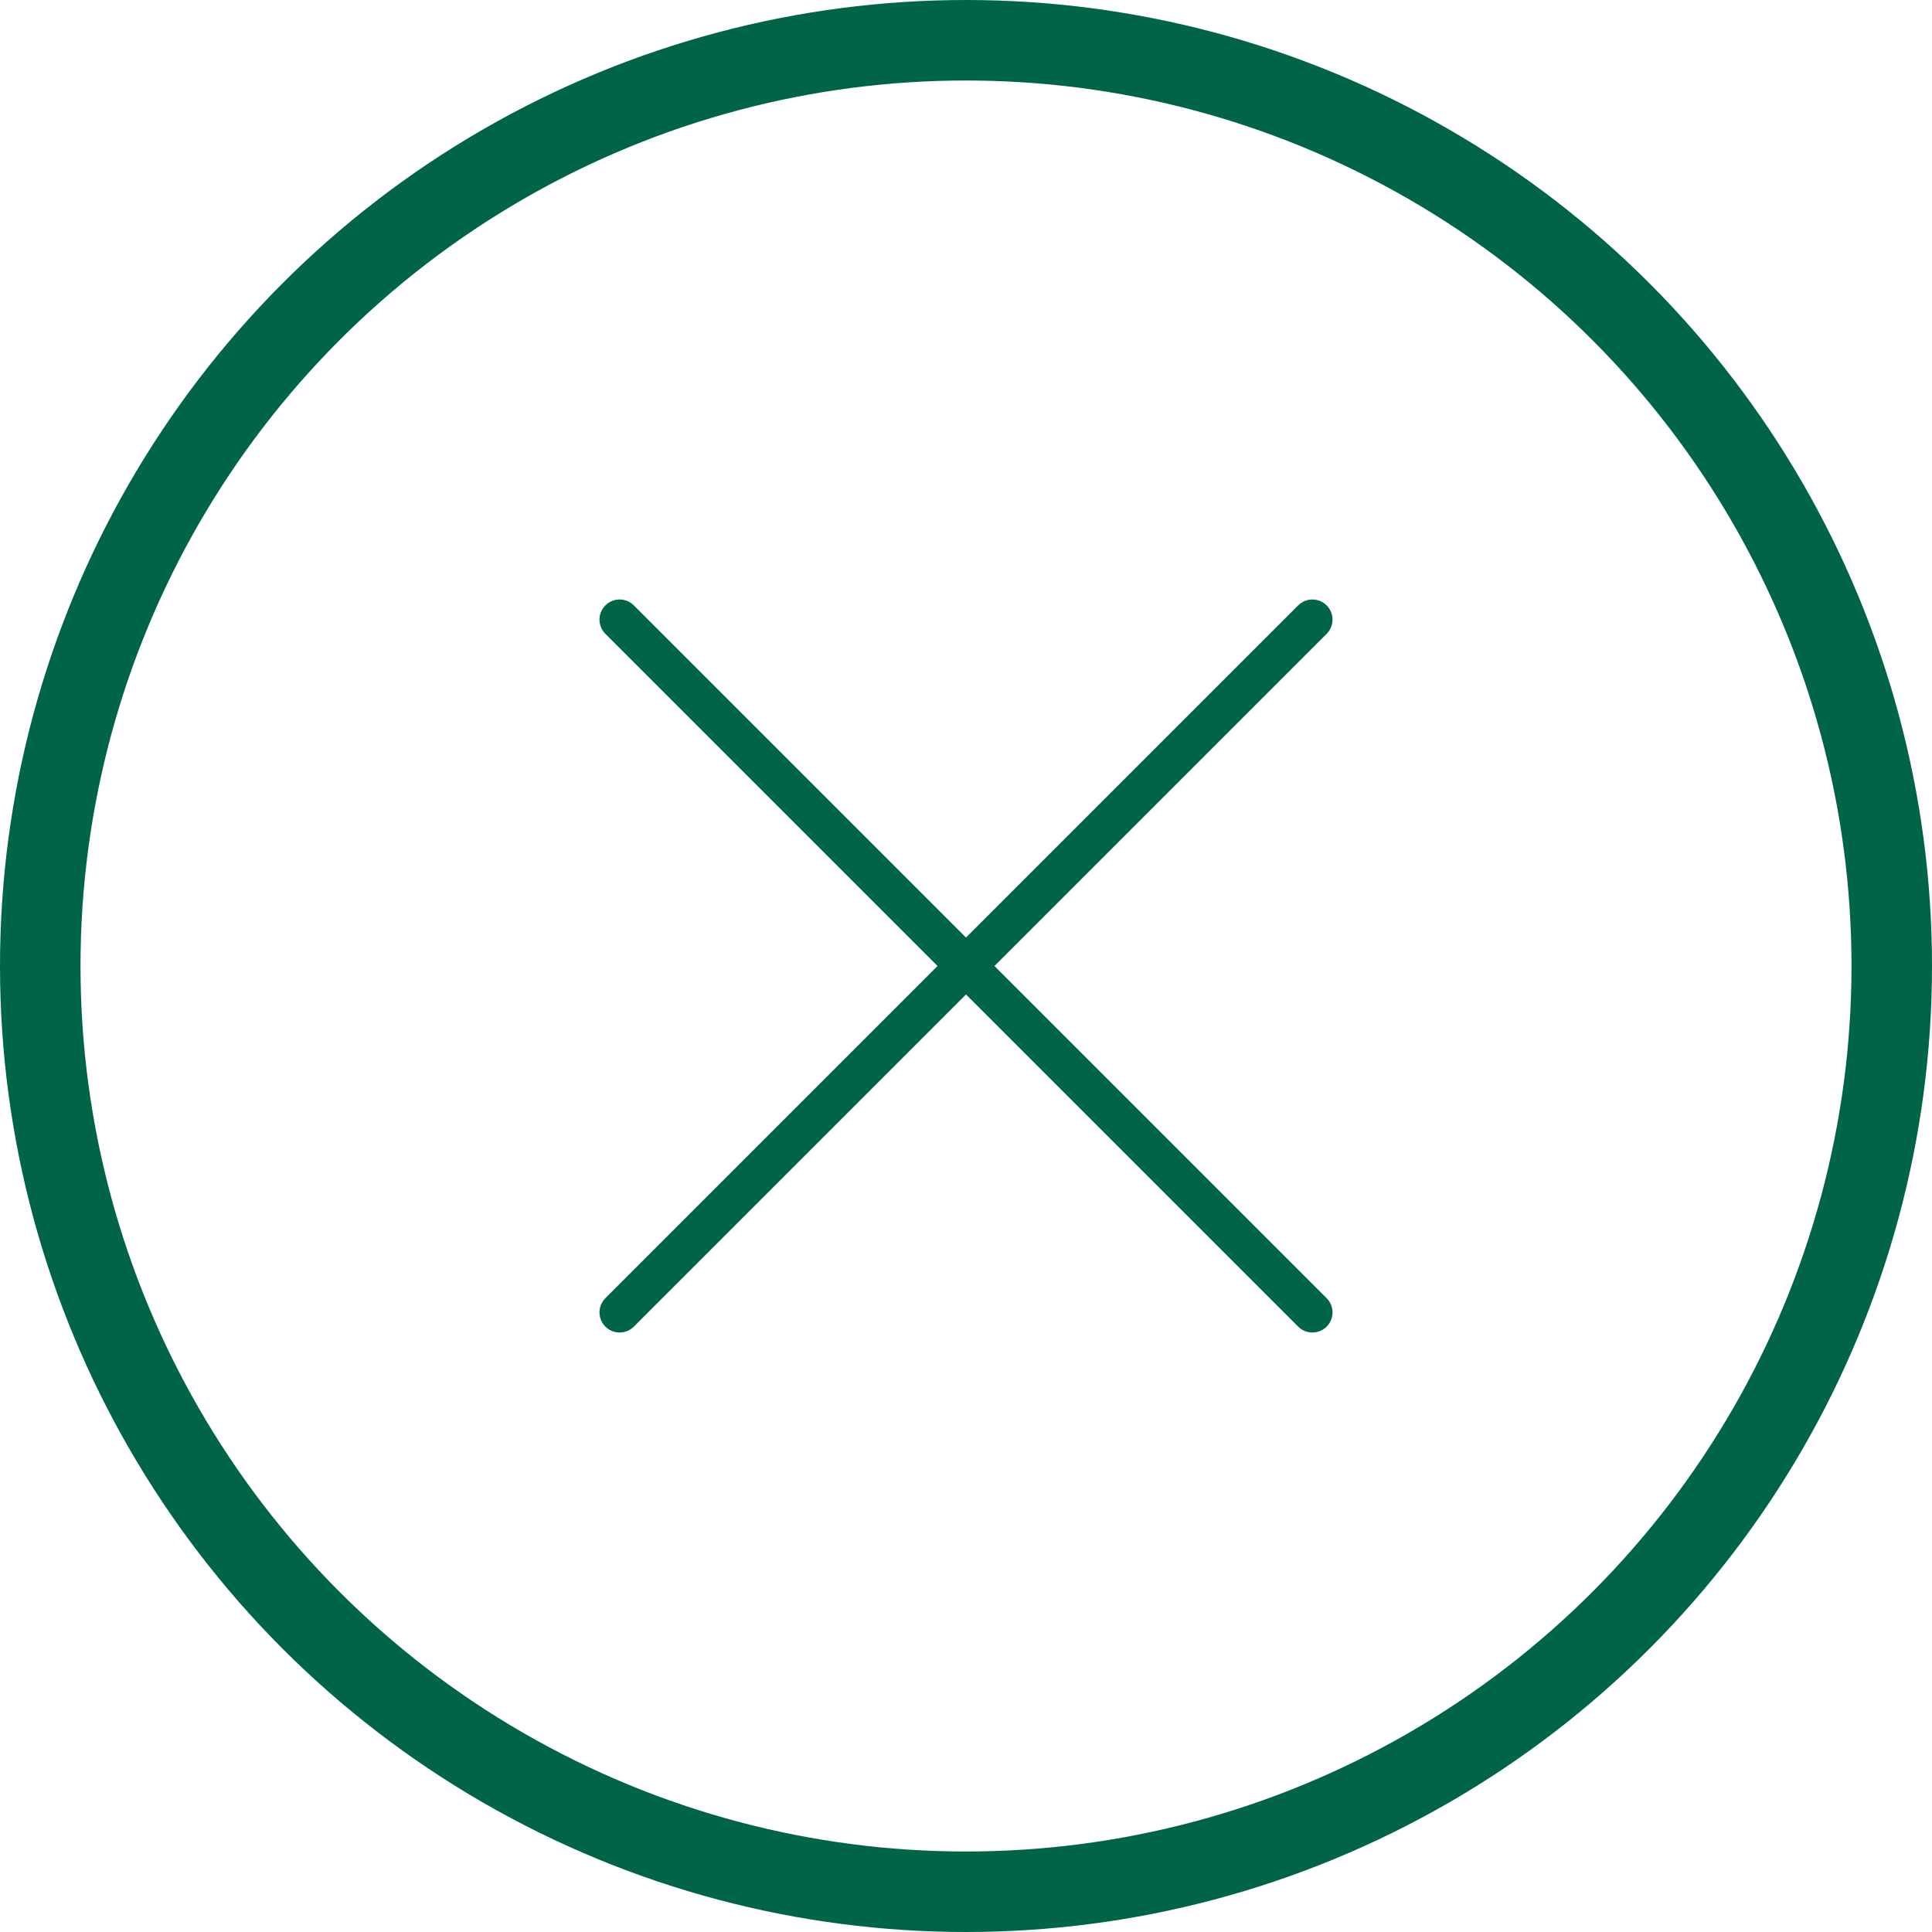
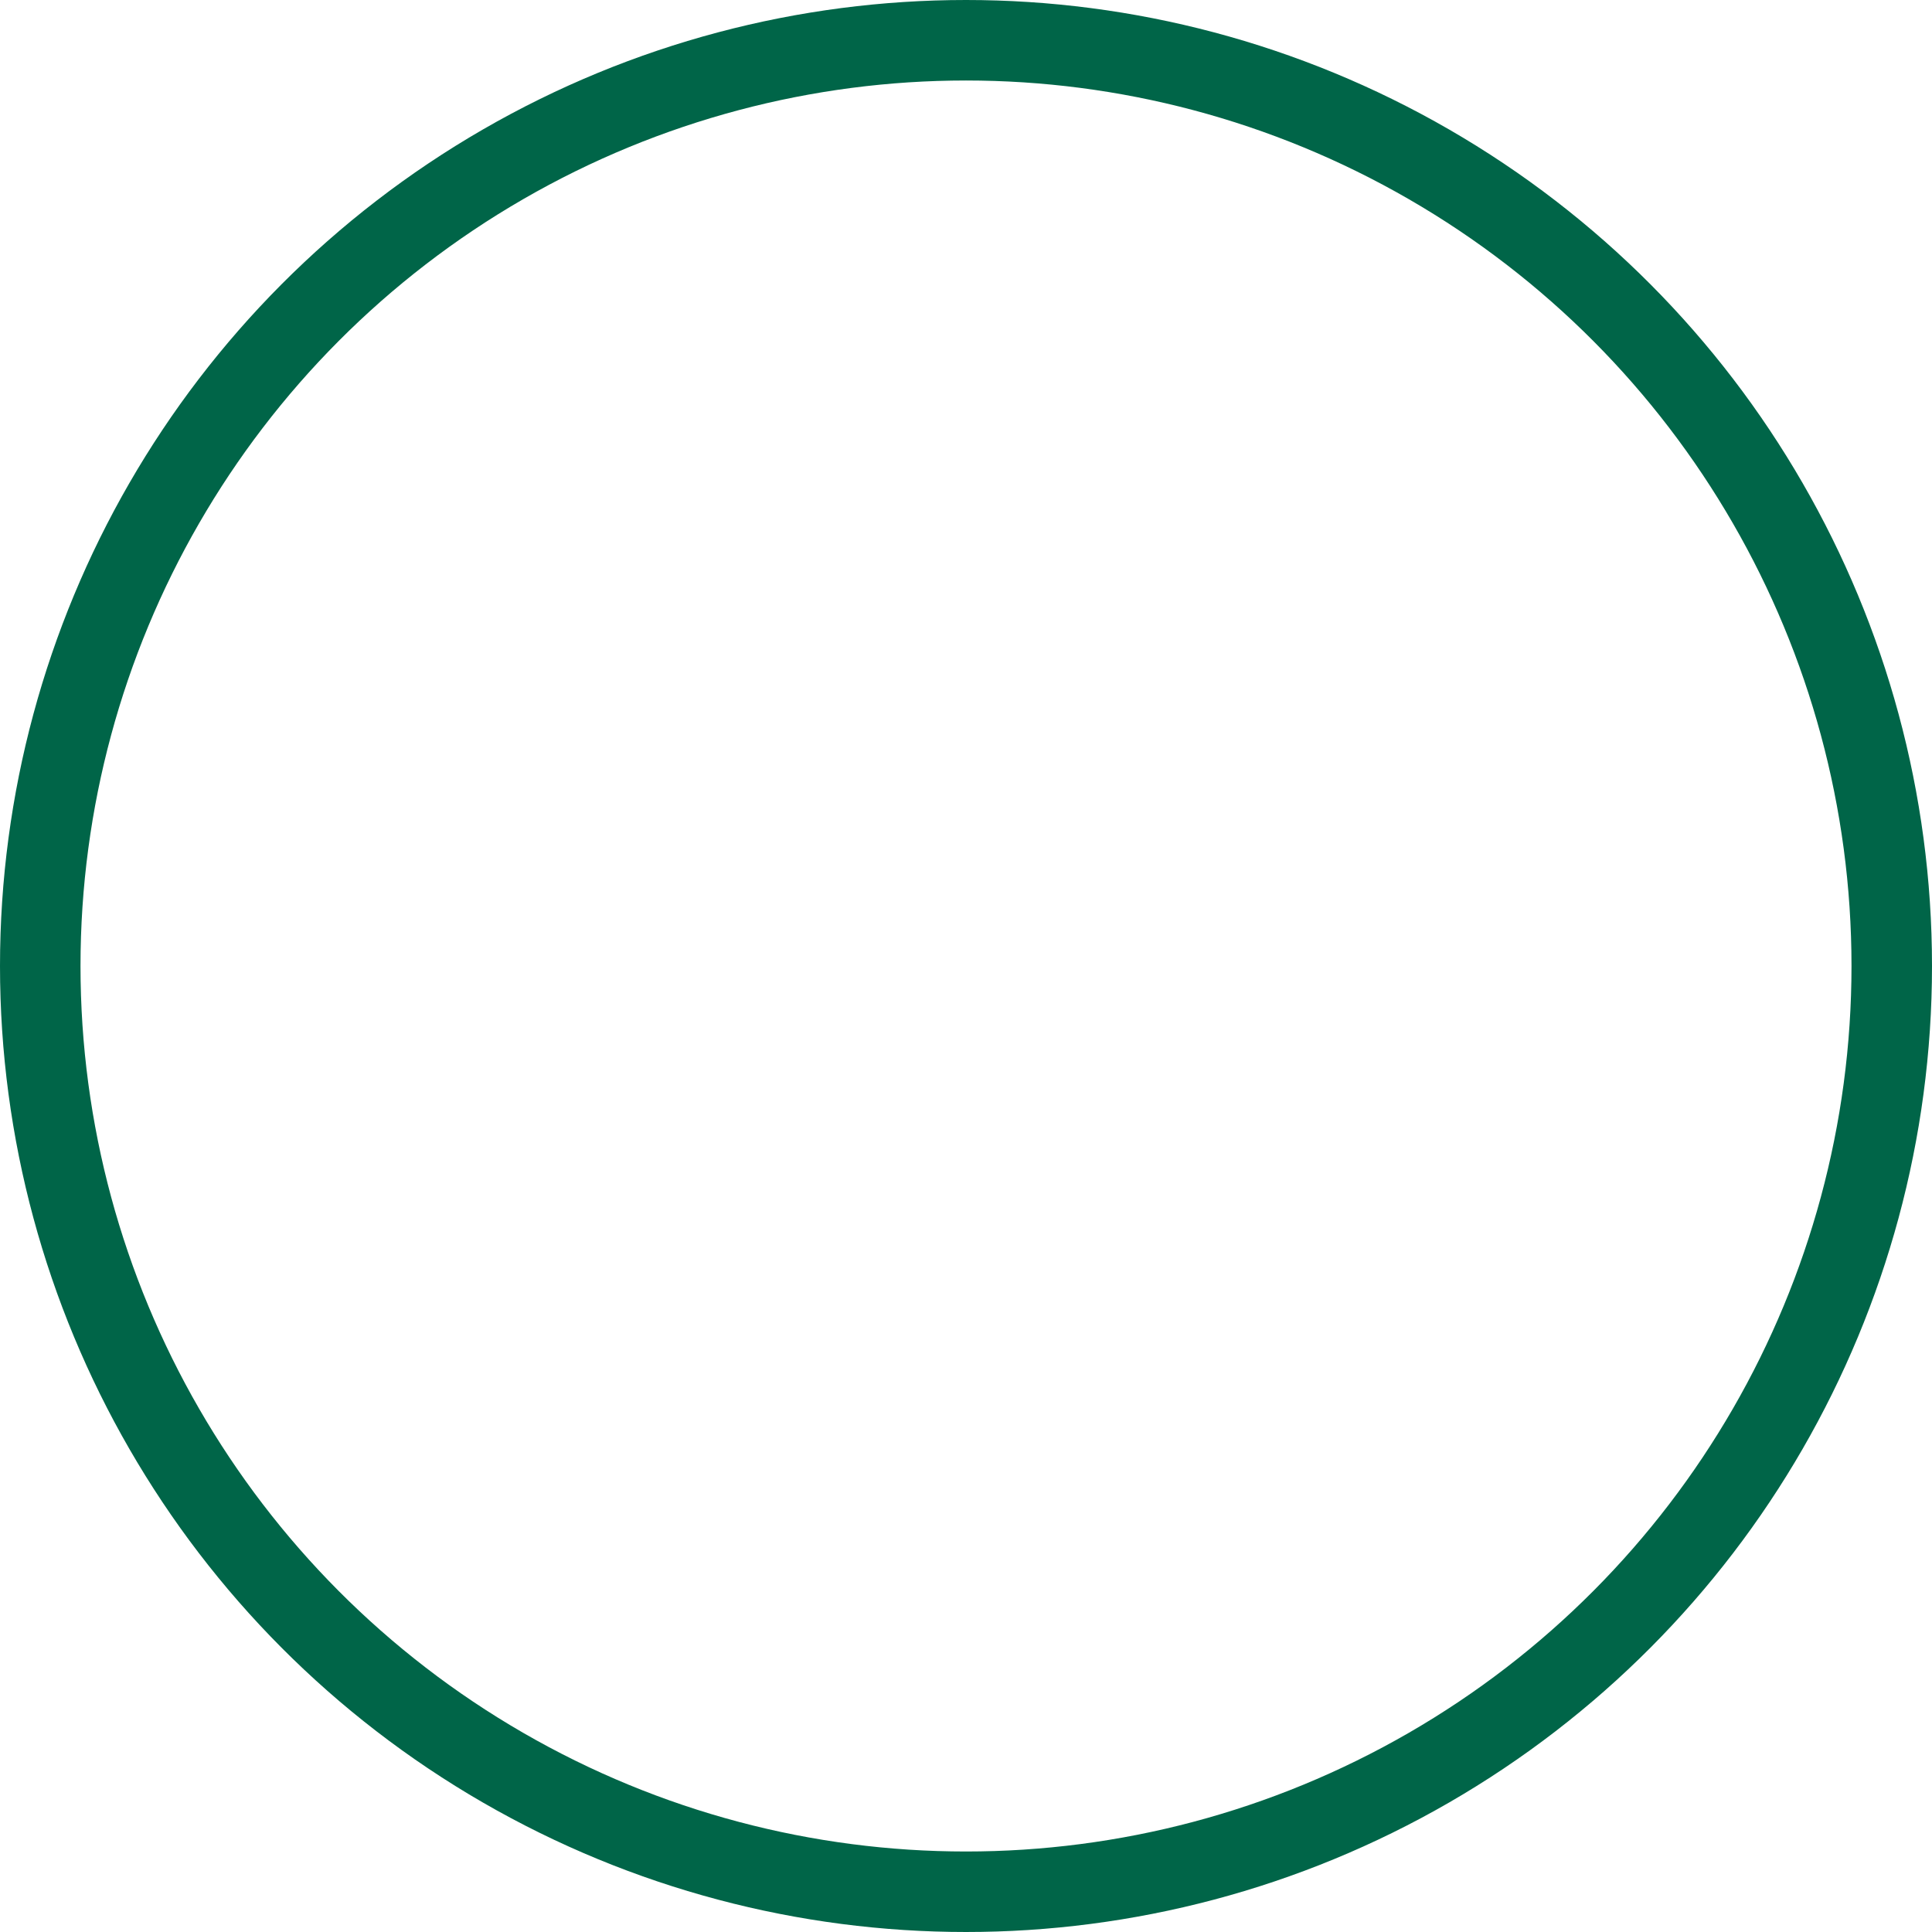
<svg xmlns="http://www.w3.org/2000/svg" viewBox="0 0 24 24">
  <defs>
    <style>.cls-1,.cls-2{fill:none;stroke:#006548;}.cls-2{stroke-linecap:round;stroke-width:0.5px;}</style>
  </defs>
  <g id="레이어_2" data-name="레이어 2">
    <g id="Layer_1" data-name="Layer 1">
      <circle class="cls-1" cx="12" cy="12" r="11.5" />
-       <line class="cls-2" x1="16.303" y1="7.697" x2="7.697" y2="16.303" />
-       <line class="cls-2" x1="16.303" y1="16.303" x2="7.697" y2="7.697" />
    </g>
  </g>
</svg>